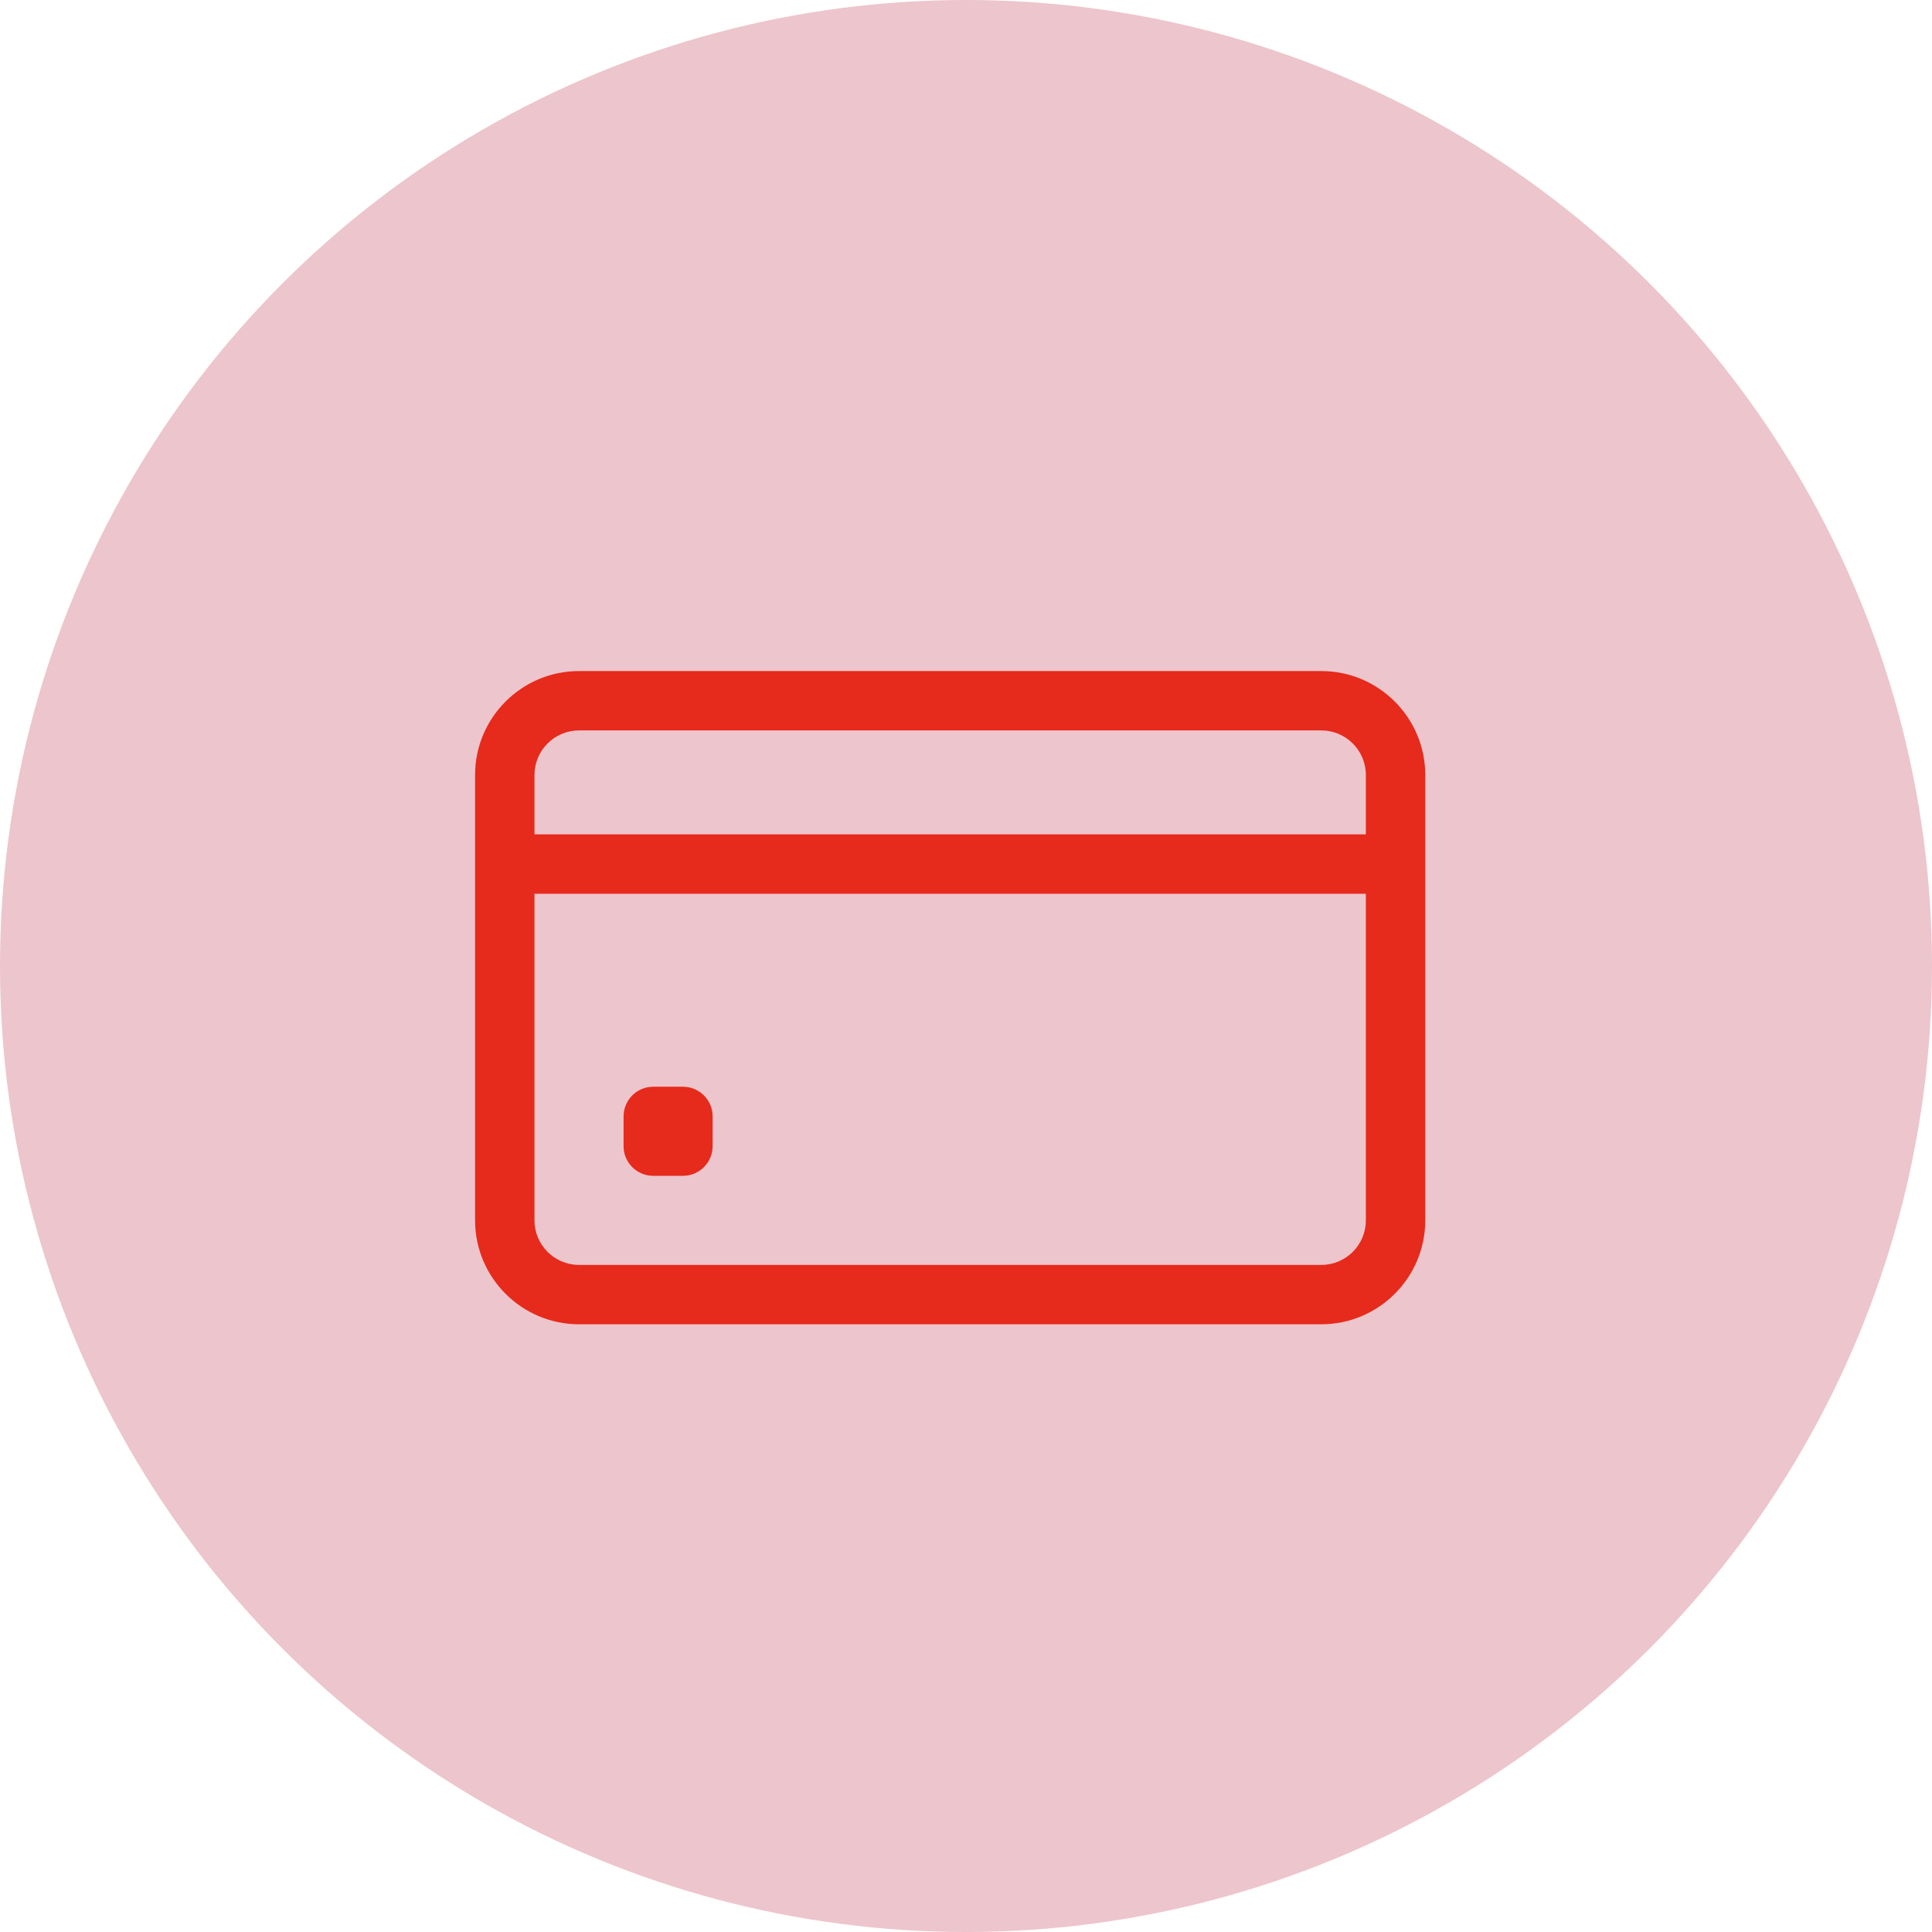
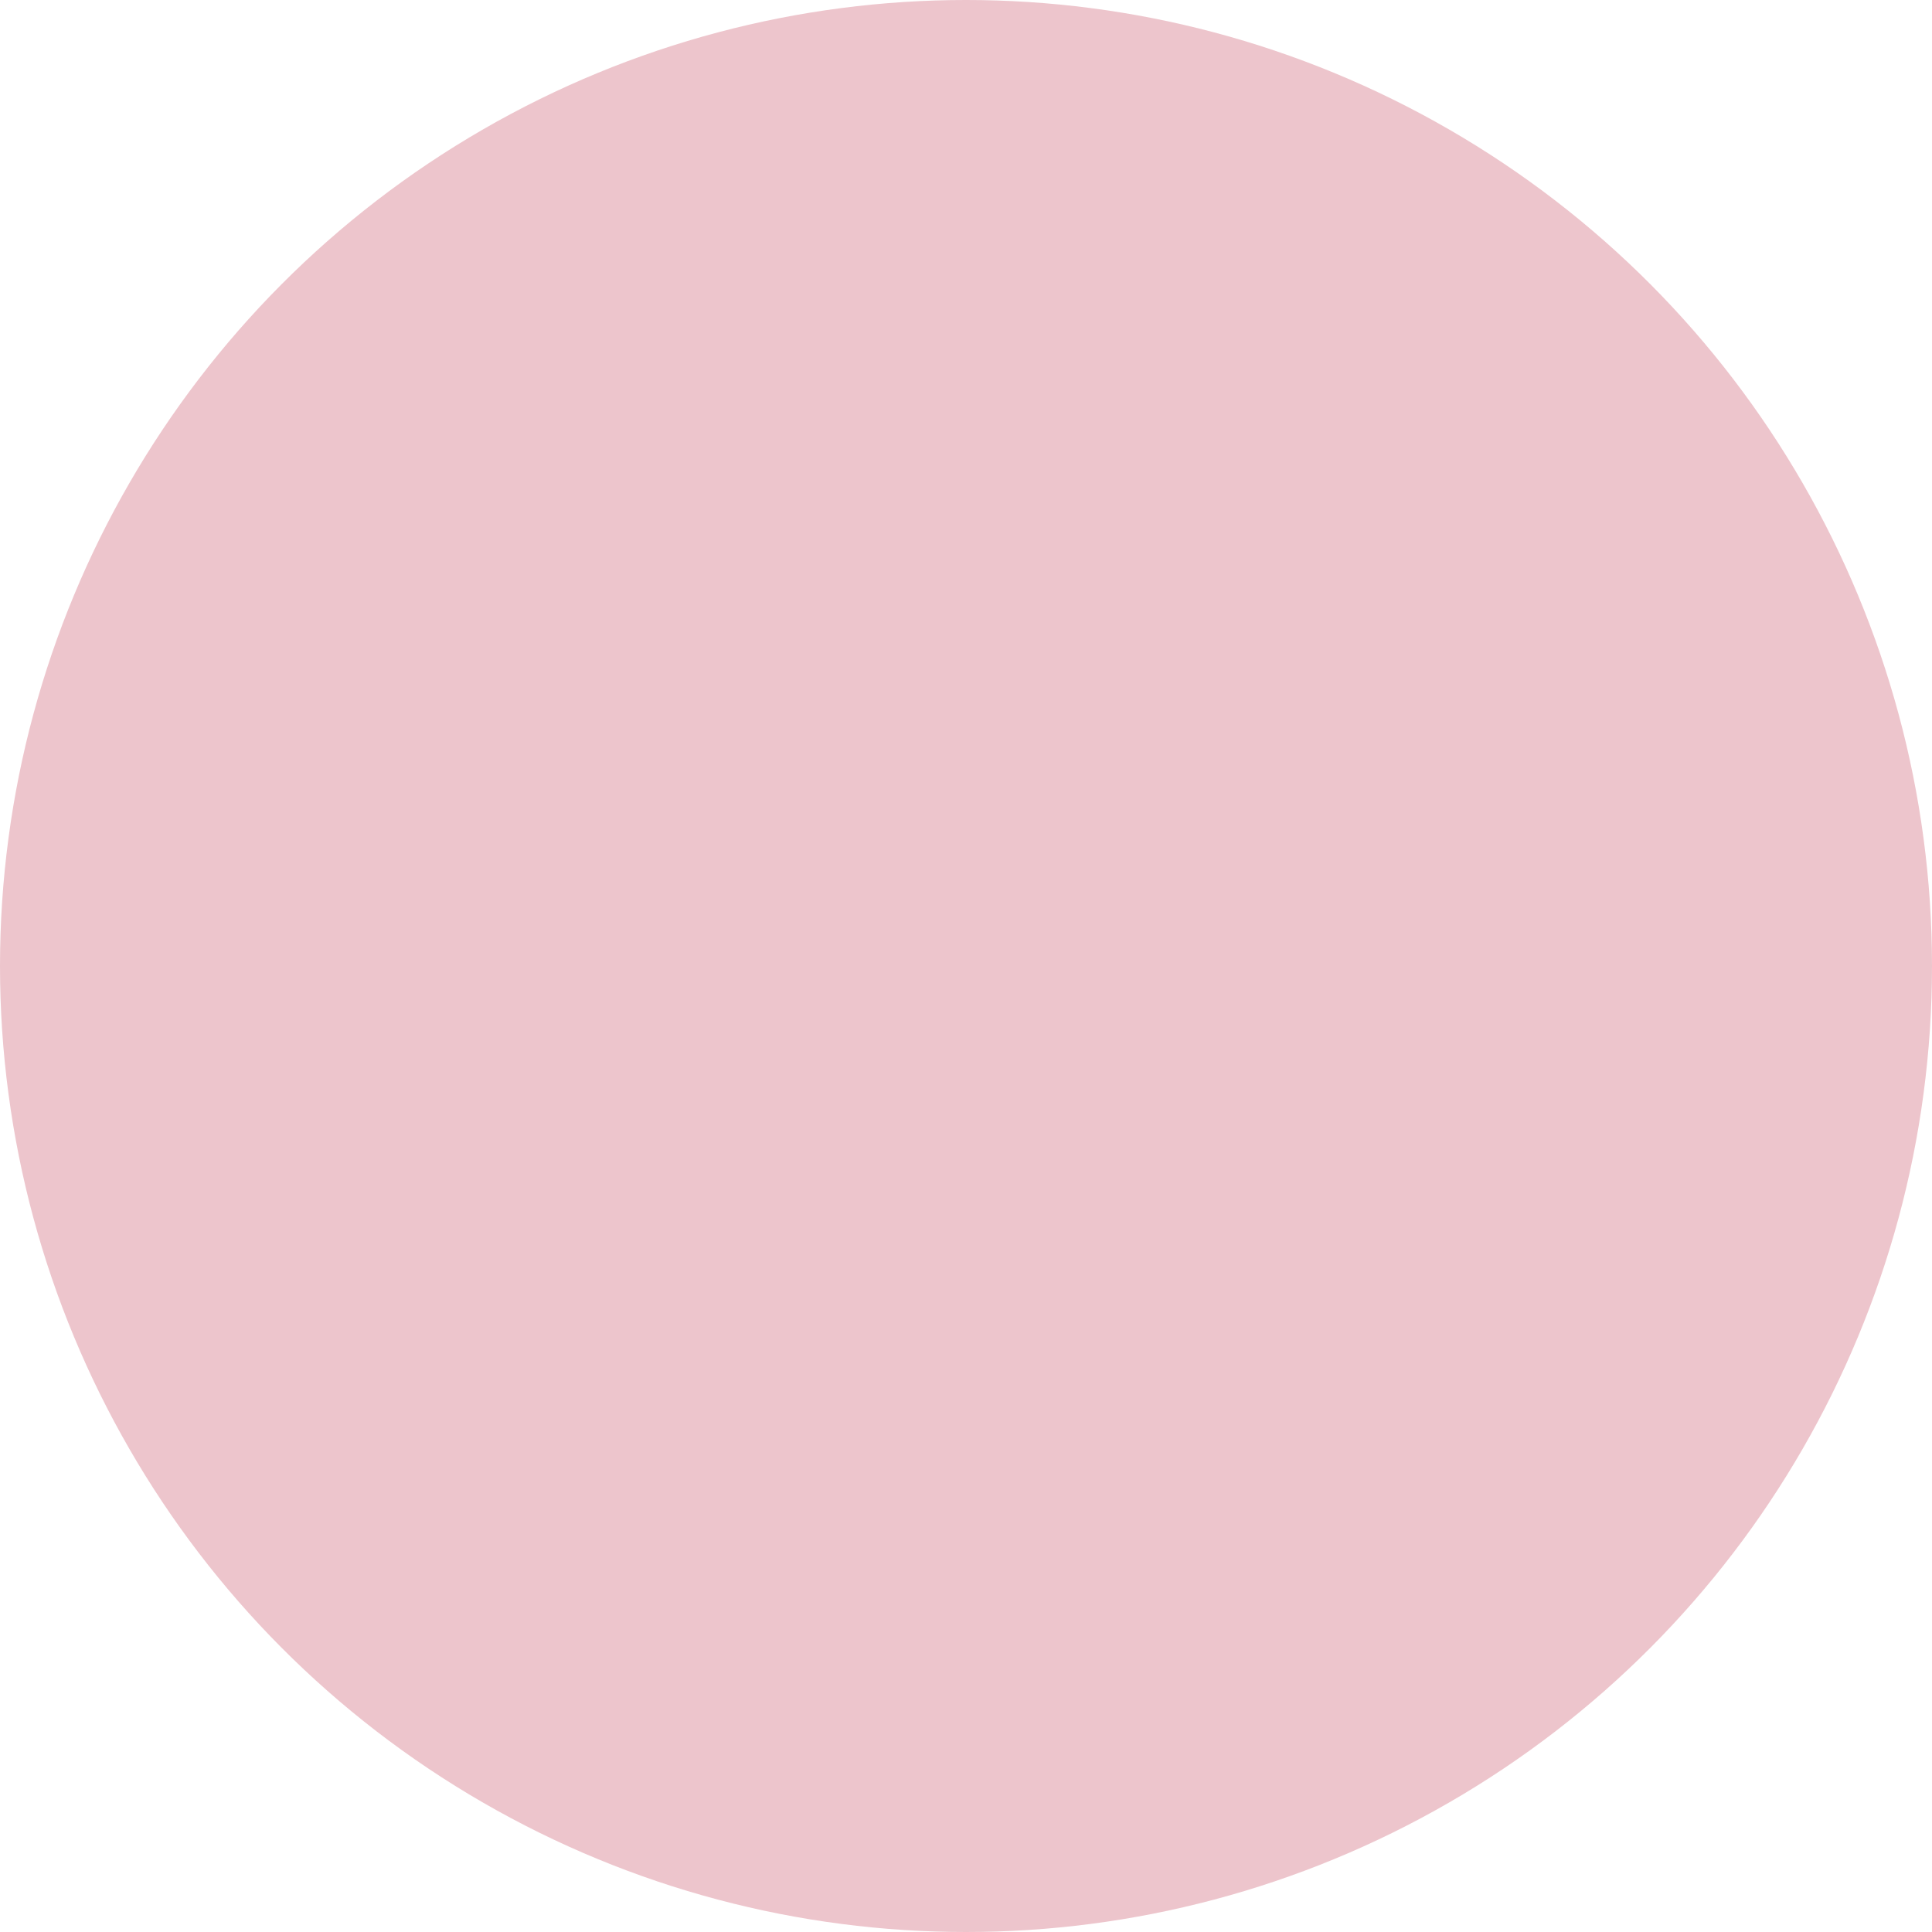
<svg xmlns="http://www.w3.org/2000/svg" fill="none" viewBox="0 0 61 61" height="61" width="61">
  <circle fill="#EDC5CC" r="30.5" cy="30.5" cx="30.5" />
-   <path fill="#E62A1B" d="M41.719 21.188H18.281C16.472 21.188 15 22.66 15 24.469V38.531C15 40.34 16.472 41.812 18.281 41.812H41.719C43.528 41.812 45 40.34 45 38.531V24.469C45 22.66 43.528 21.188 41.719 21.188ZM18.281 23.062H41.719C42.494 23.062 43.125 23.693 43.125 24.469V26.344H16.875V24.469C16.875 23.693 17.506 23.062 18.281 23.062ZM41.719 39.938H18.281C17.506 39.938 16.875 39.307 16.875 38.531V28.219H43.125V38.531C43.125 39.307 42.494 39.938 41.719 39.938Z" />
-   <path fill="#E62A1B" d="M21.562 37.125H20.625C20.107 37.125 19.688 36.705 19.688 36.188V35.25C19.688 34.732 20.107 34.312 20.625 34.312H21.562C22.08 34.312 22.5 34.732 22.5 35.25V36.188C22.5 36.705 22.08 37.125 21.562 37.125Z" />
</svg>